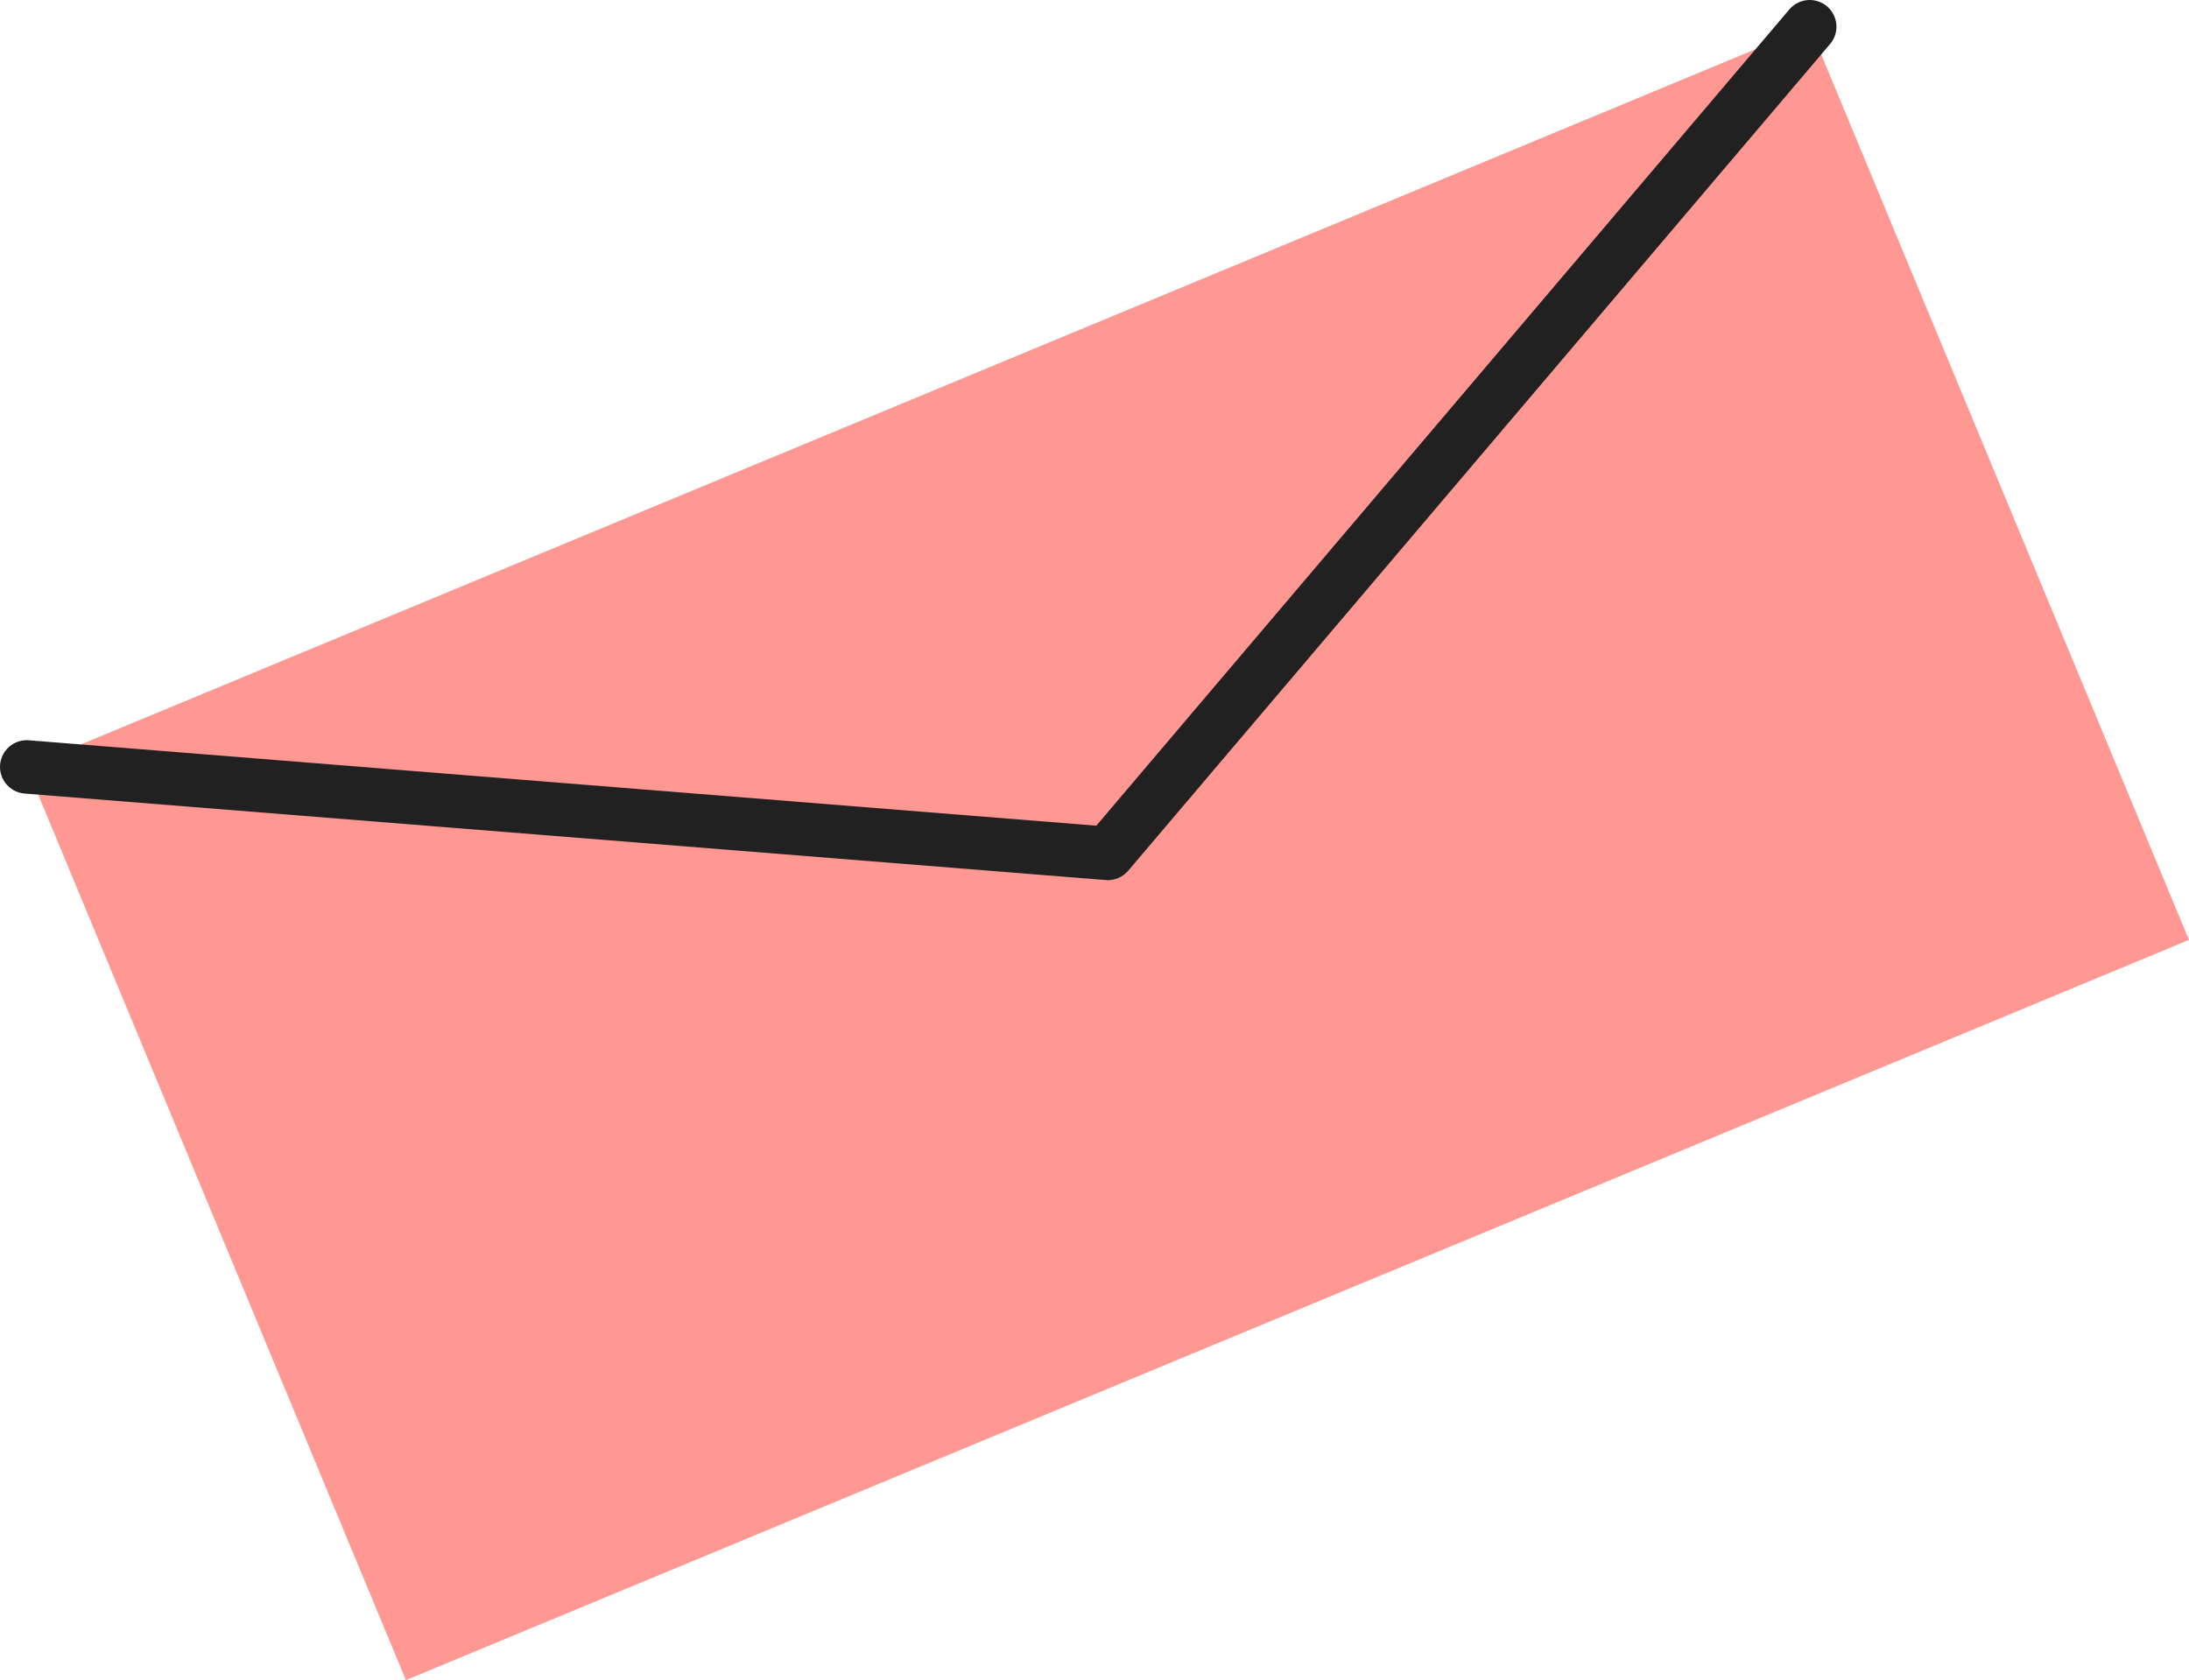
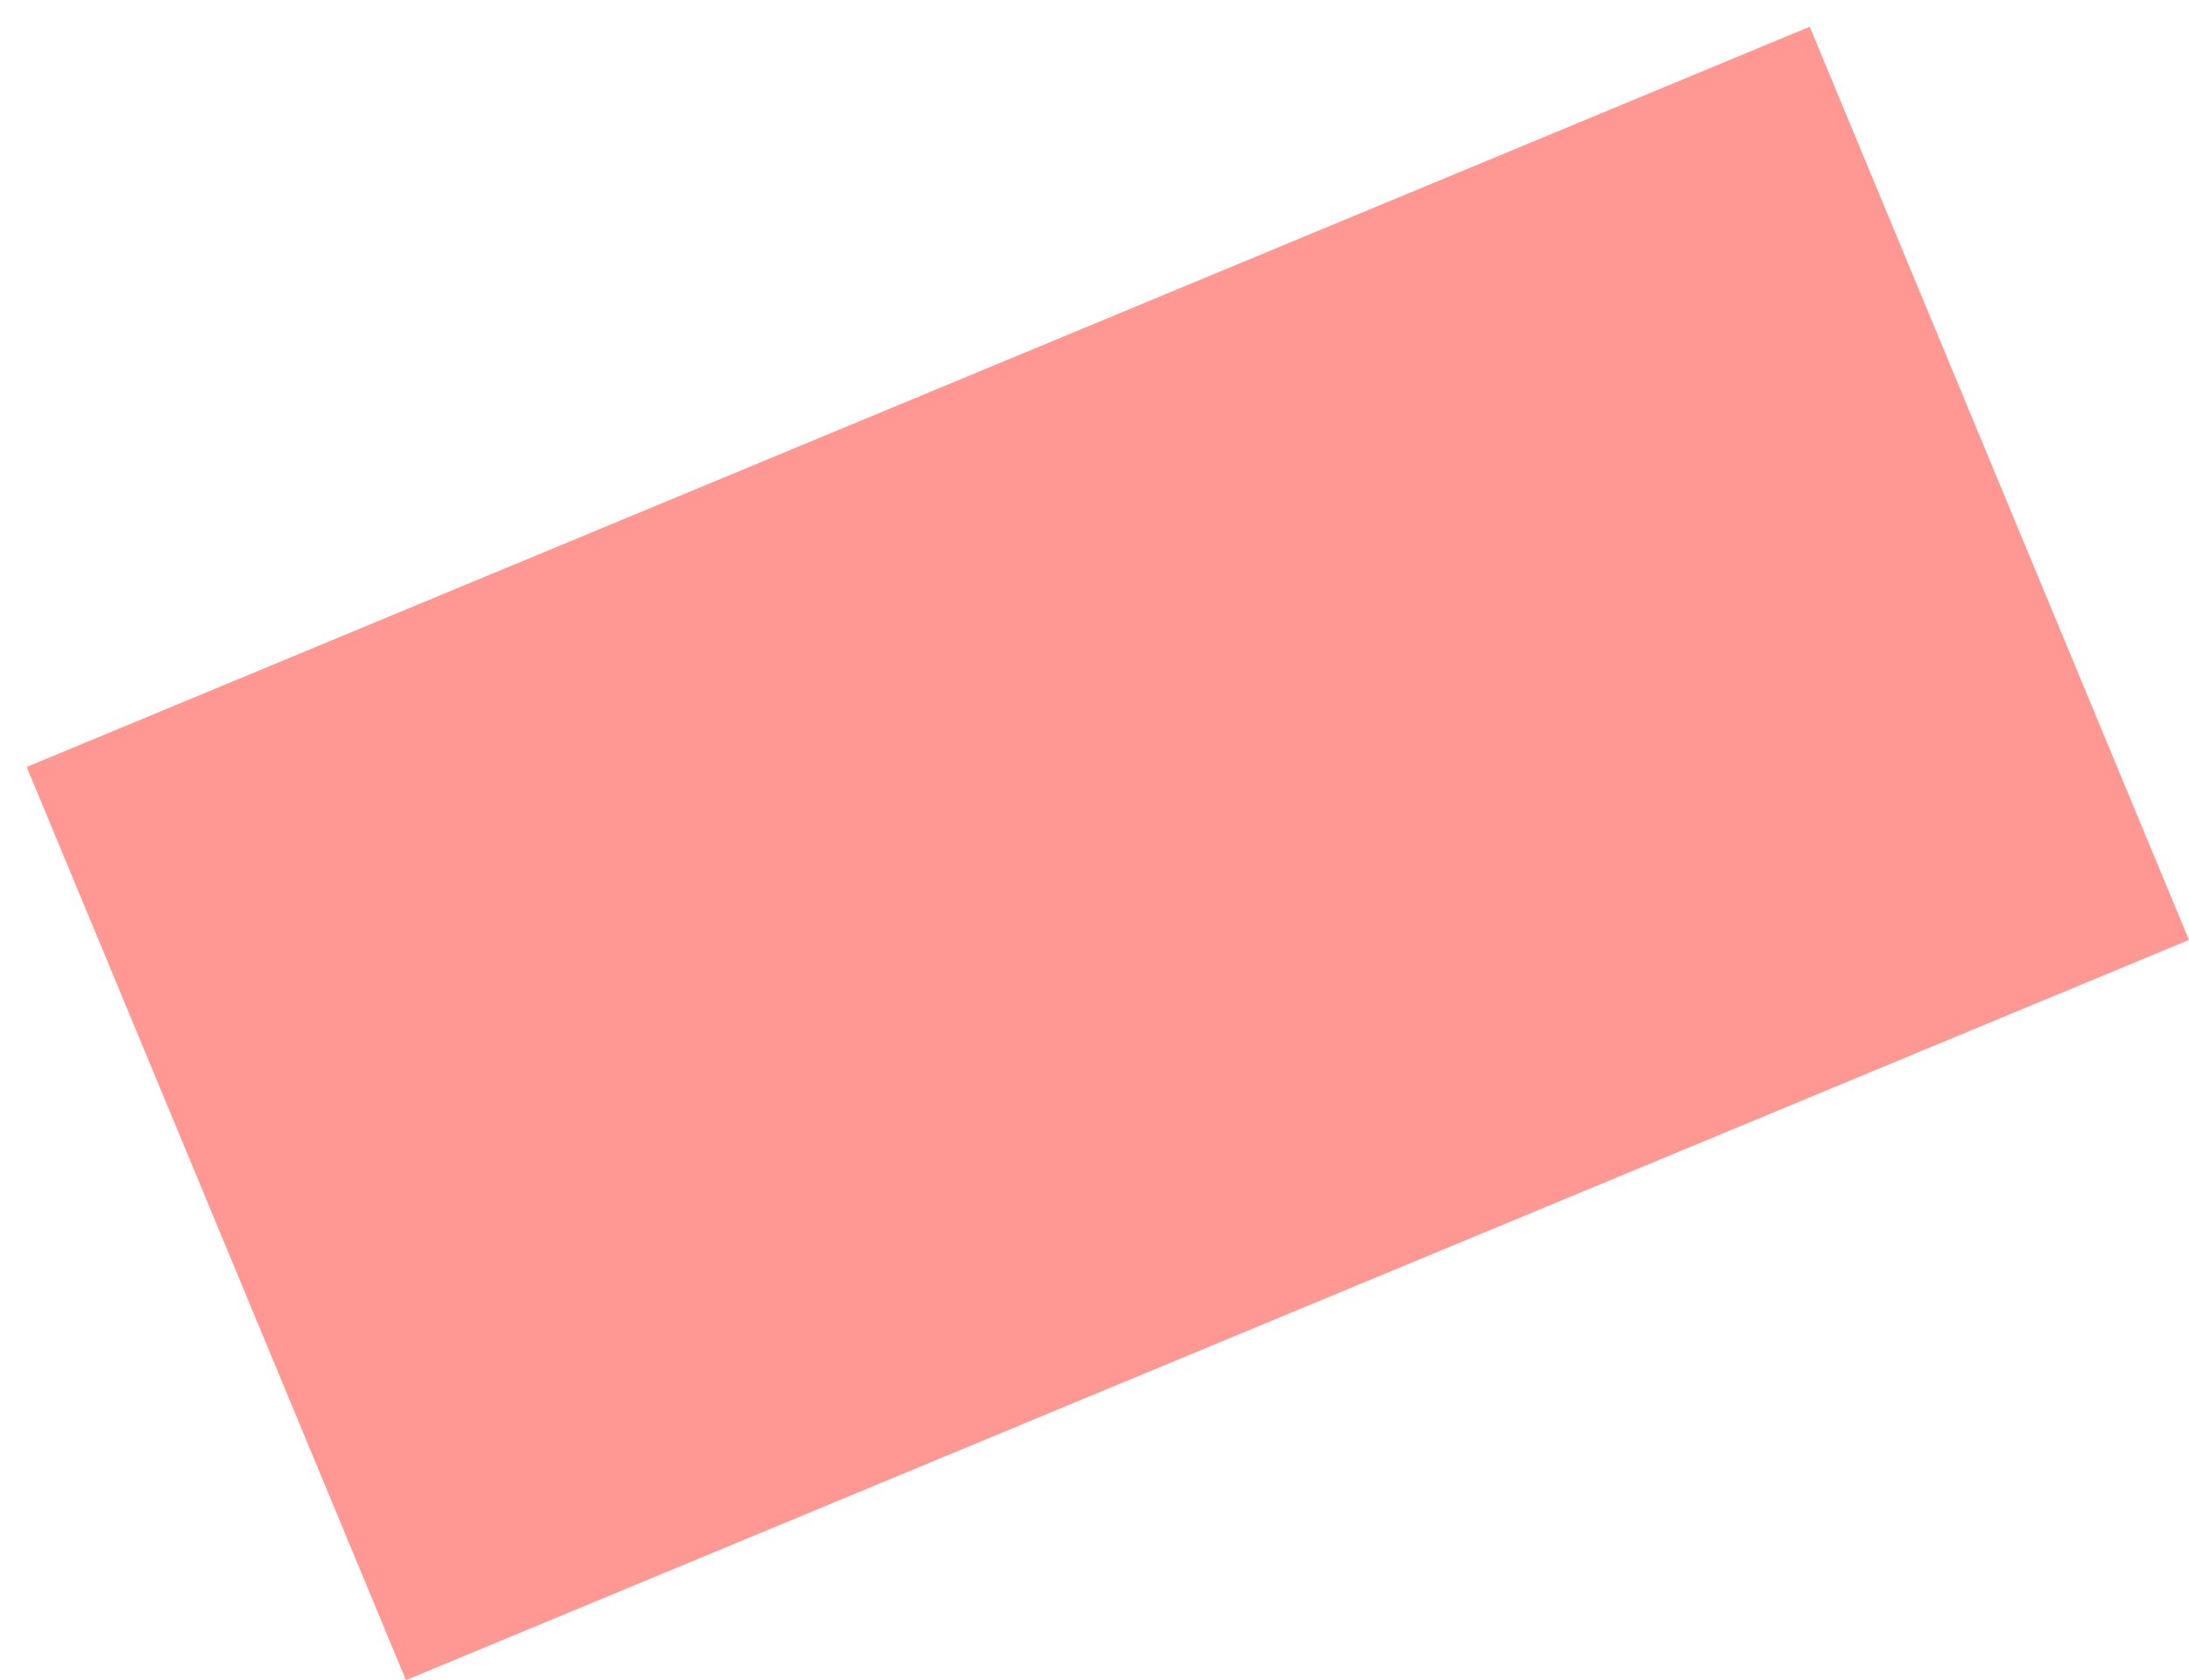
<svg xmlns="http://www.w3.org/2000/svg" viewBox="0 0 40.961 31.443">
  <title>footer-photo-floater1</title>
  <rect x="2.667" y="6.719" width="36.126" height="18.505" transform="translate(-4.54 9.171) rotate(-22.549)" style="fill:#ff9792" />
-   <polyline points="0.5 14.353 20.73 15.972 33.864 0.5" style="fill:none;stroke:#212121;stroke-linecap:round;stroke-linejoin:round" />
</svg>